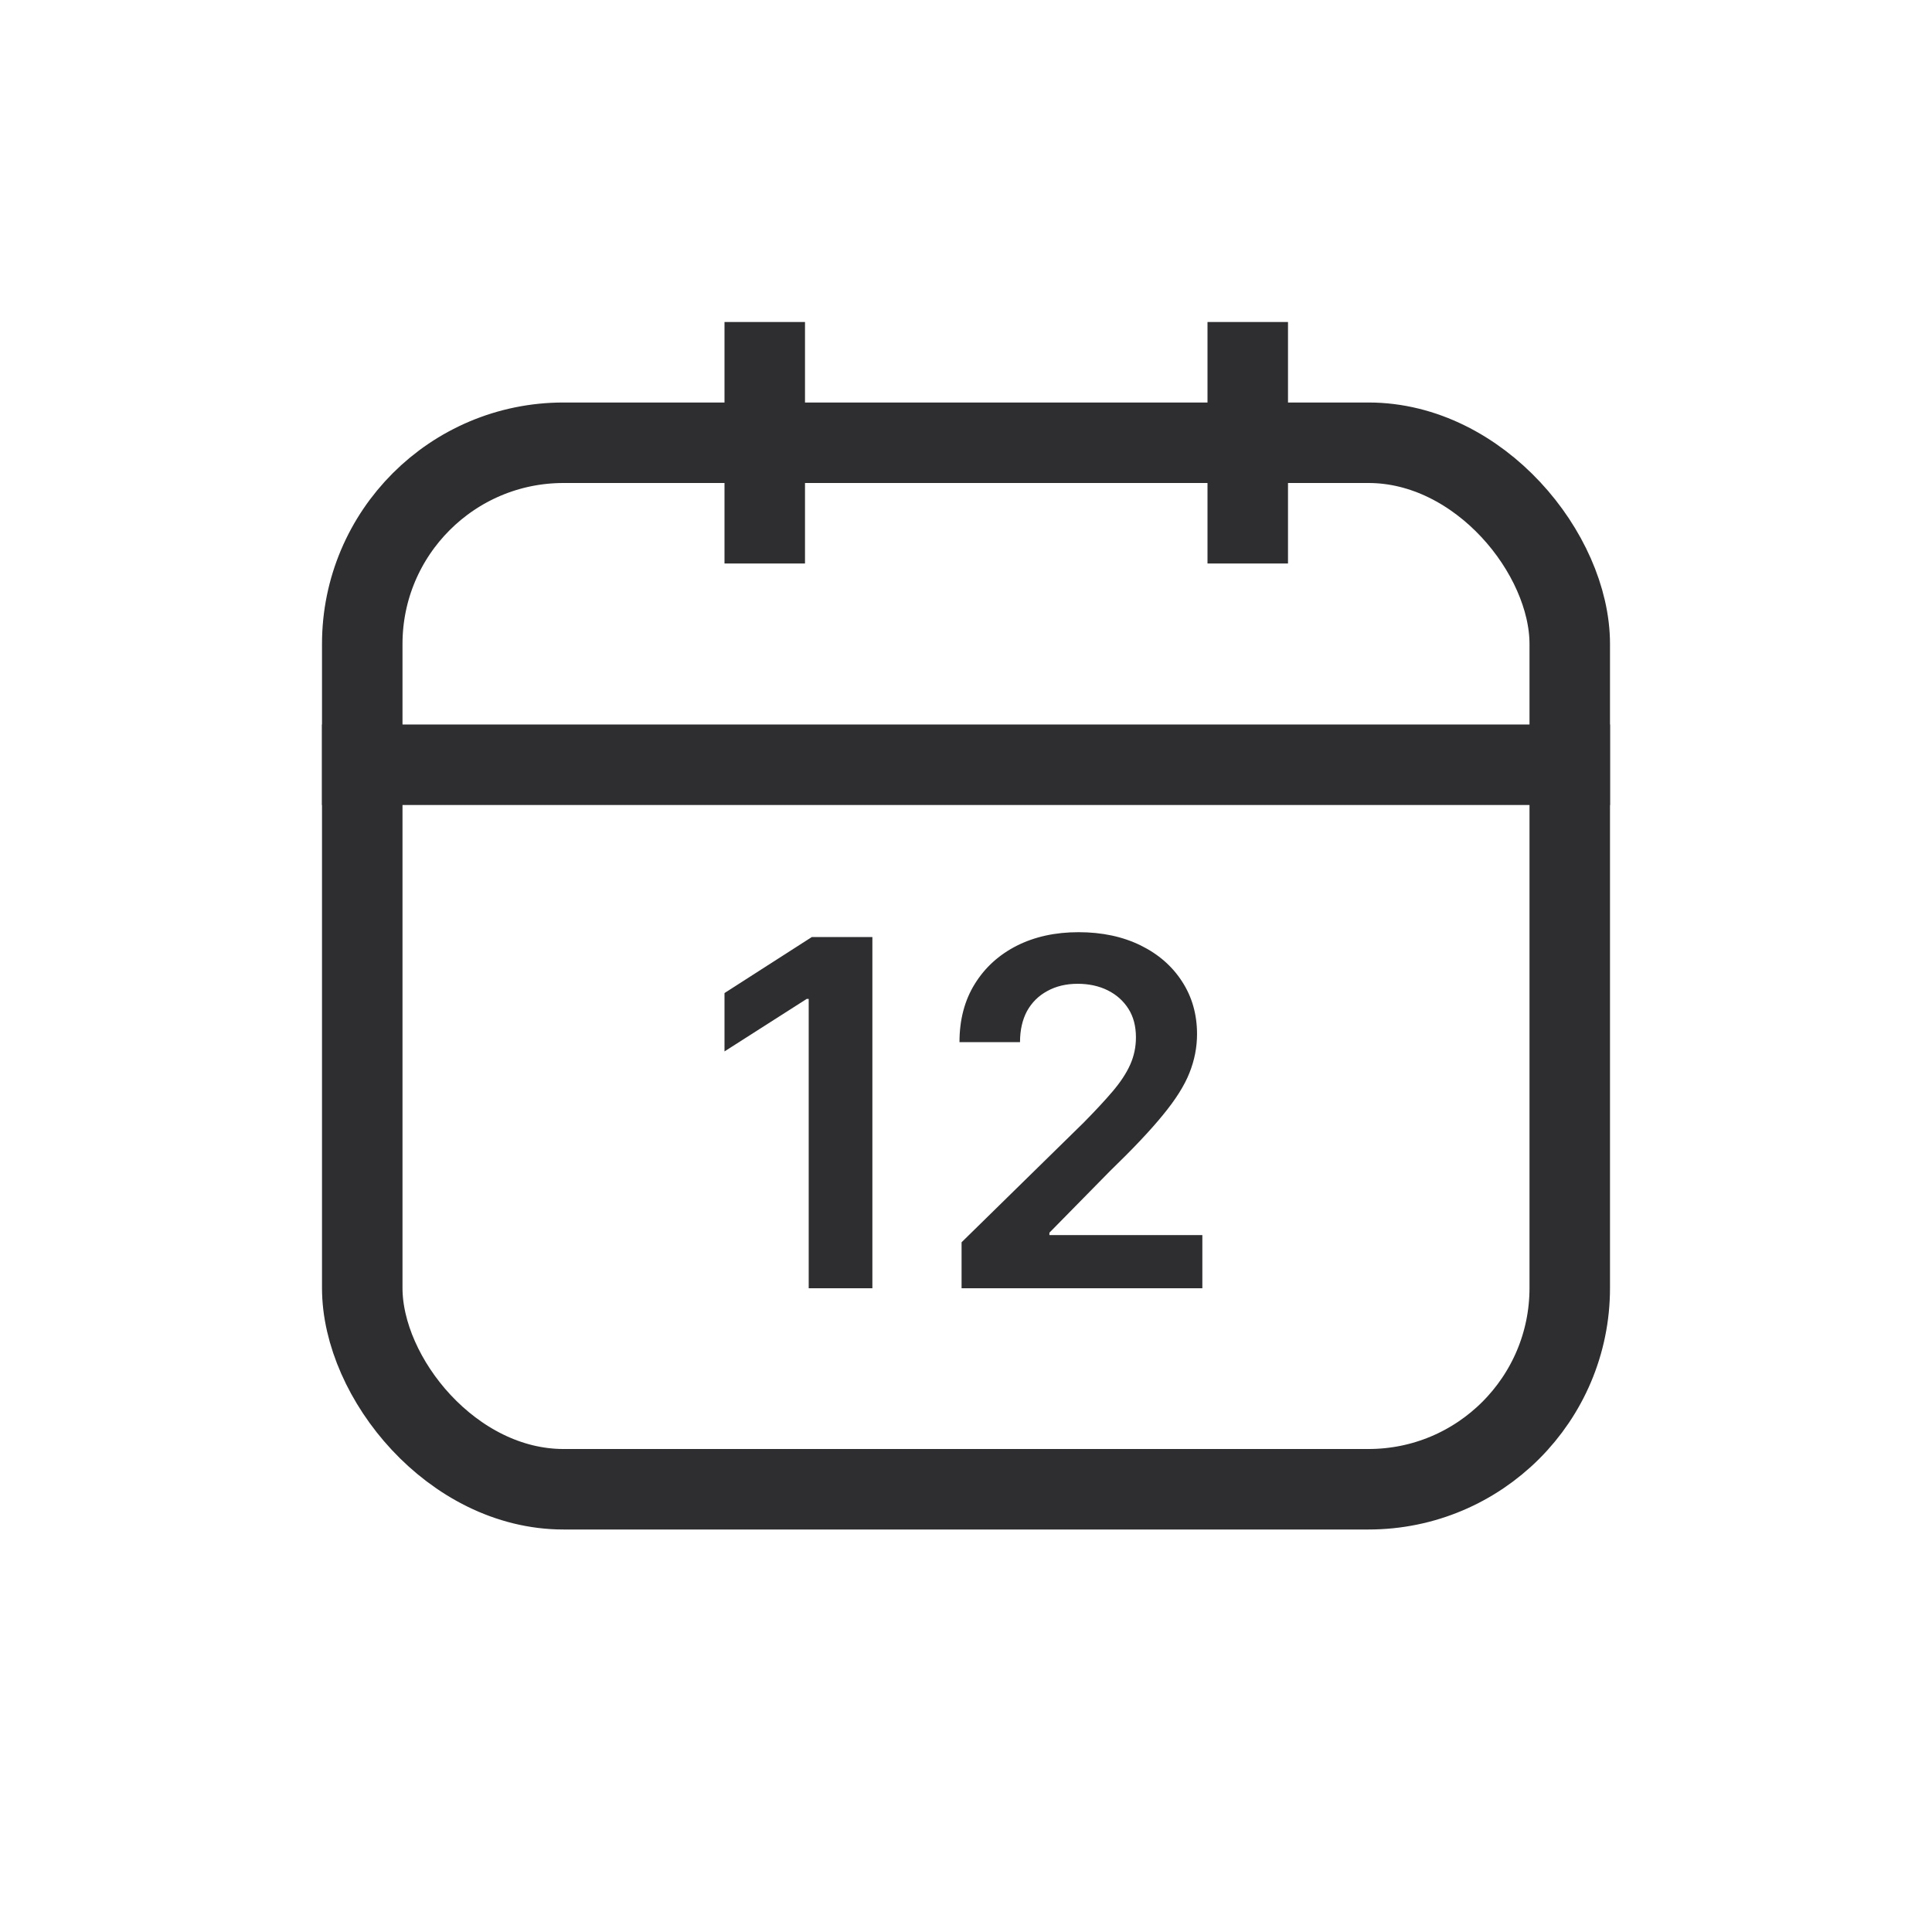
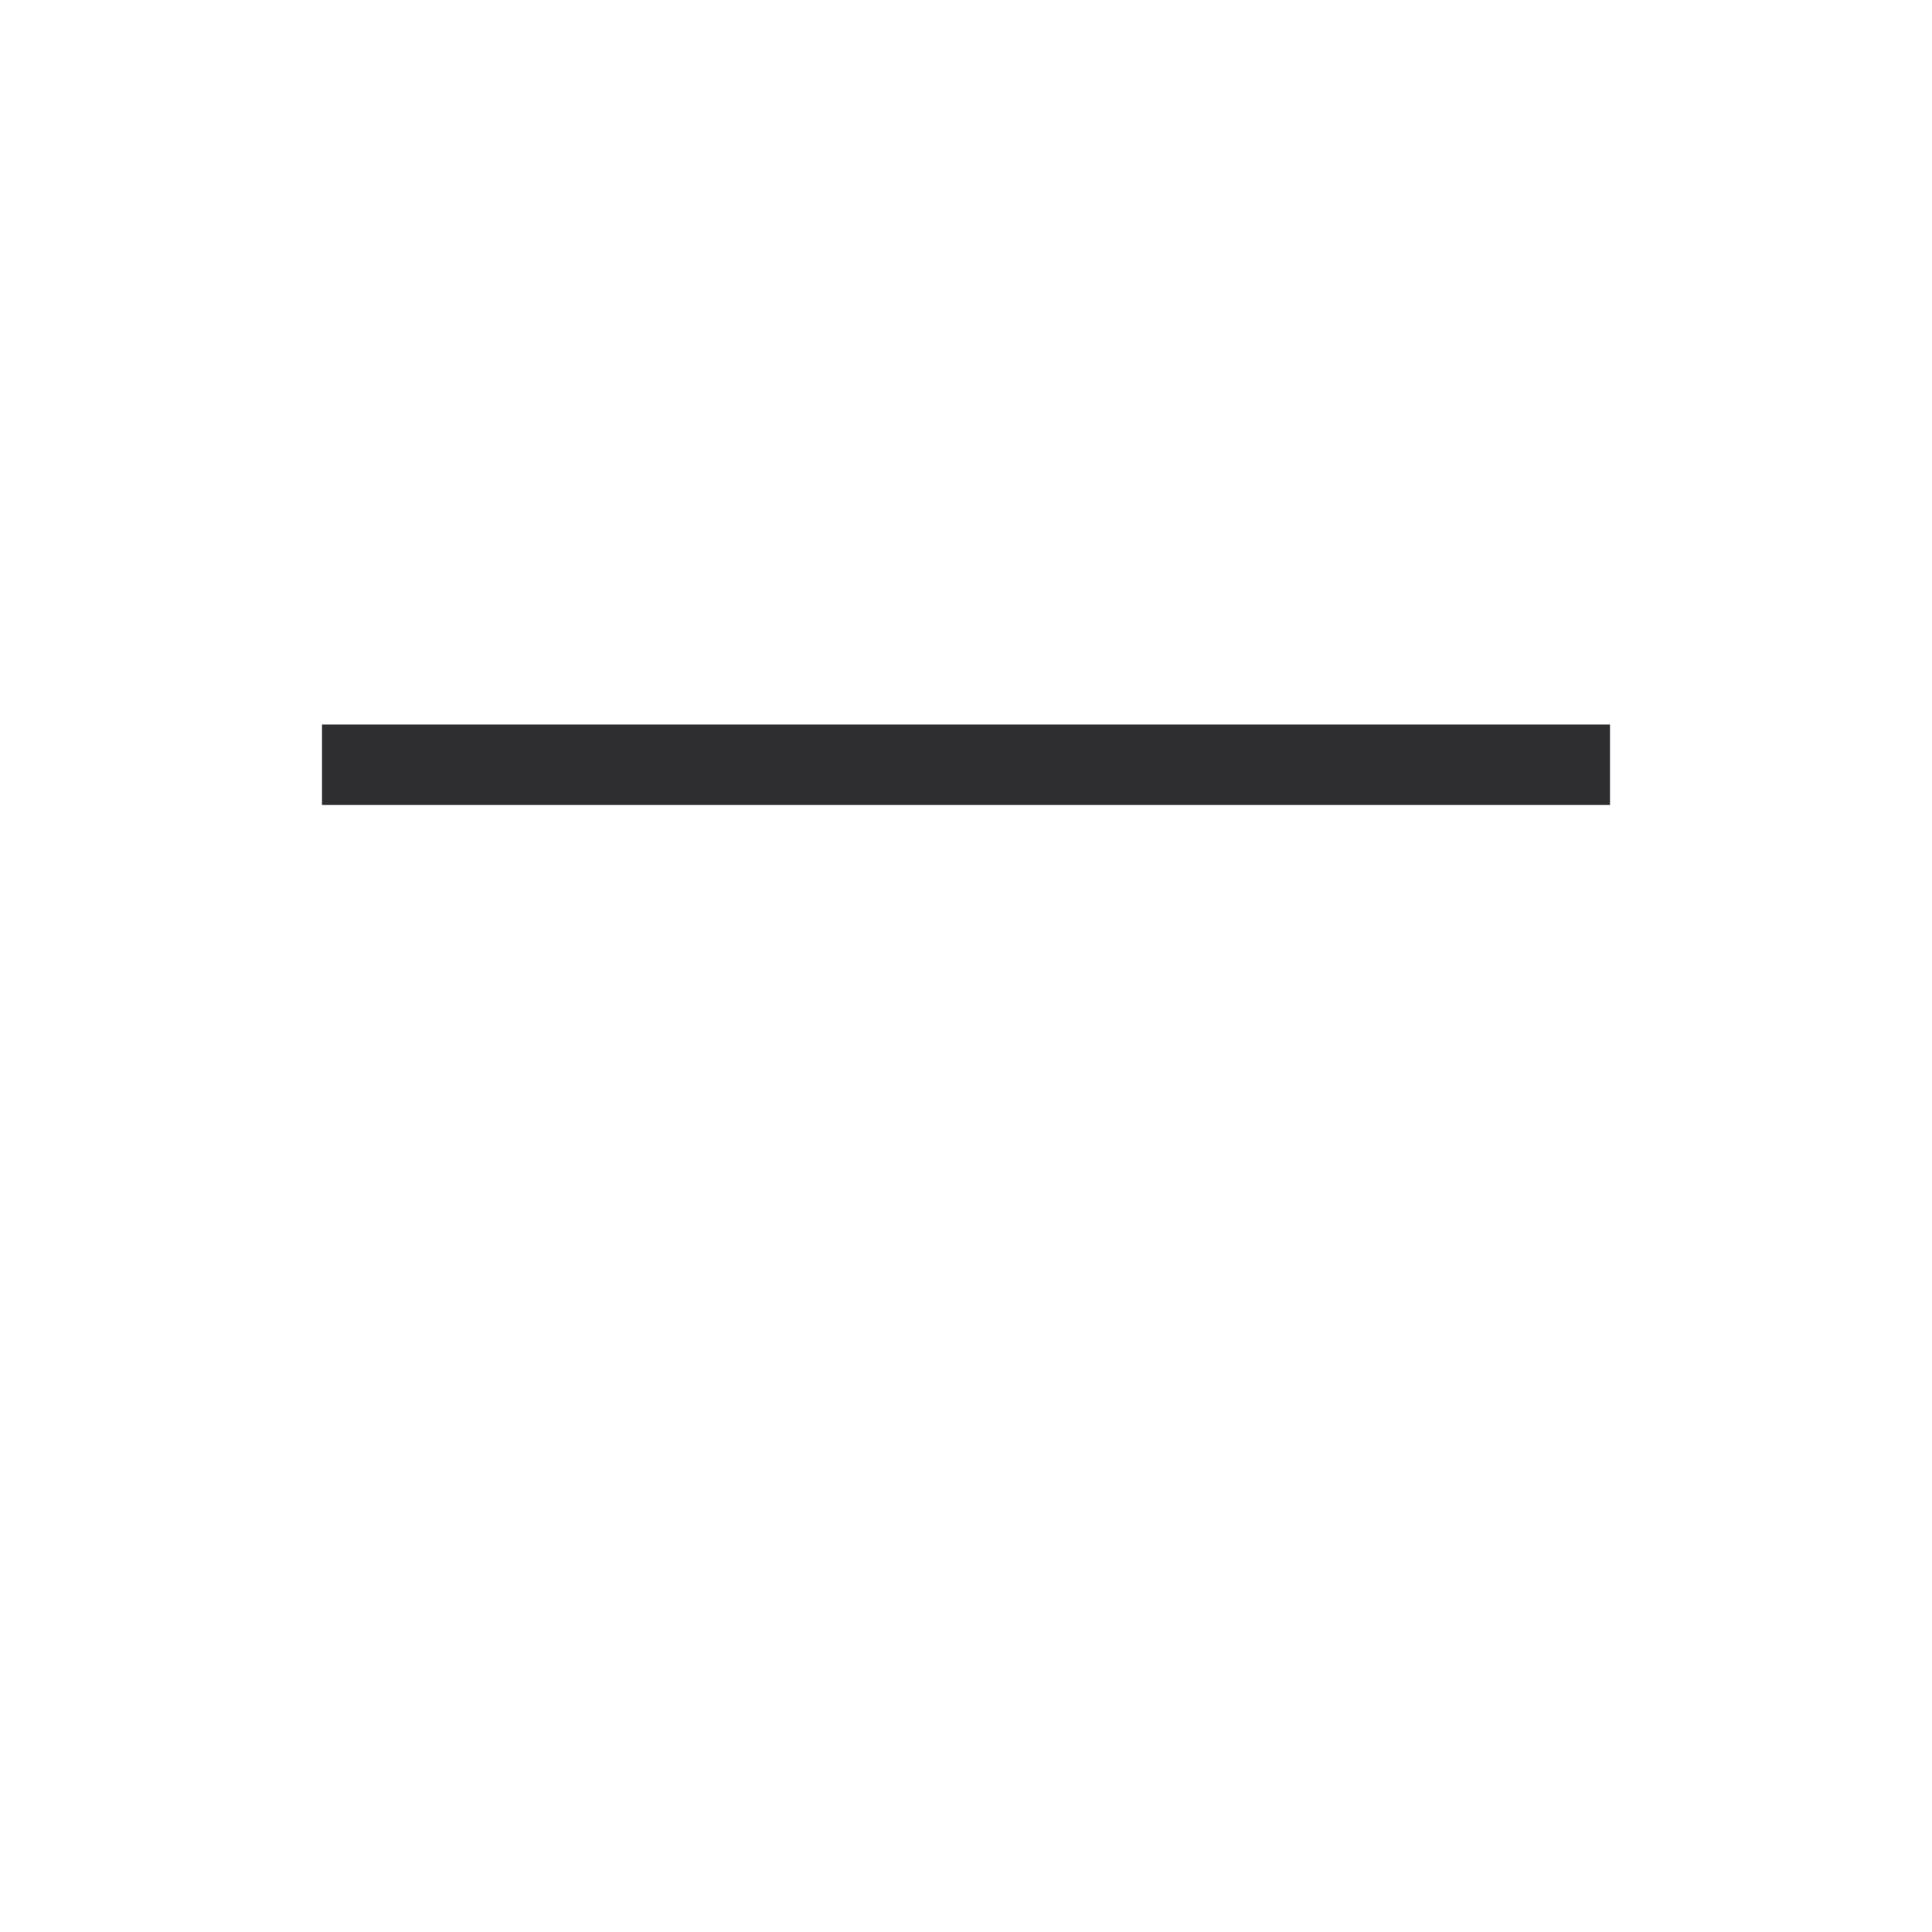
<svg xmlns="http://www.w3.org/2000/svg" width="24" height="24" viewBox="0 0 24 24" fill="none">
-   <rect x="4.5" y="5.5" width="15" height="13" rx="2.5" stroke="#2E2E31" />
-   <rect x="9" y="4" width="1" height="3" fill="#2E2E31" />
-   <rect x="15" y="4" width="1" height="3" fill="#2E2E31" />
  <rect x="4" y="9" width="16" height="1" fill="#2E2E31" />
-   <path d="M10.837 11.64V16.003H10.046V12.409H10.021L9 13.061V12.336L10.085 11.64H10.837Z" fill="#2E2E31" />
-   <path d="M11.945 16.003V15.432L13.46 13.947C13.604 13.801 13.725 13.671 13.822 13.557C13.918 13.444 13.991 13.334 14.039 13.227C14.087 13.12 14.111 13.007 14.111 12.886C14.111 12.748 14.08 12.63 14.018 12.532C13.955 12.433 13.869 12.356 13.76 12.302C13.651 12.248 13.526 12.221 13.387 12.221C13.244 12.221 13.118 12.251 13.01 12.311C12.902 12.369 12.818 12.452 12.758 12.56C12.7 12.668 12.671 12.797 12.671 12.946H11.919C11.919 12.669 11.982 12.428 12.109 12.223C12.235 12.019 12.409 11.861 12.631 11.748C12.854 11.636 13.109 11.58 13.398 11.58C13.69 11.58 13.947 11.635 14.169 11.744C14.391 11.853 14.562 12.003 14.685 12.194C14.808 12.384 14.87 12.601 14.87 12.846C14.87 13.009 14.839 13.169 14.776 13.327C14.714 13.485 14.604 13.659 14.446 13.851C14.29 14.043 14.07 14.275 13.788 14.548L13.036 15.313V15.343H14.936V16.003H11.945Z" fill="#2E2E31" />
</svg>